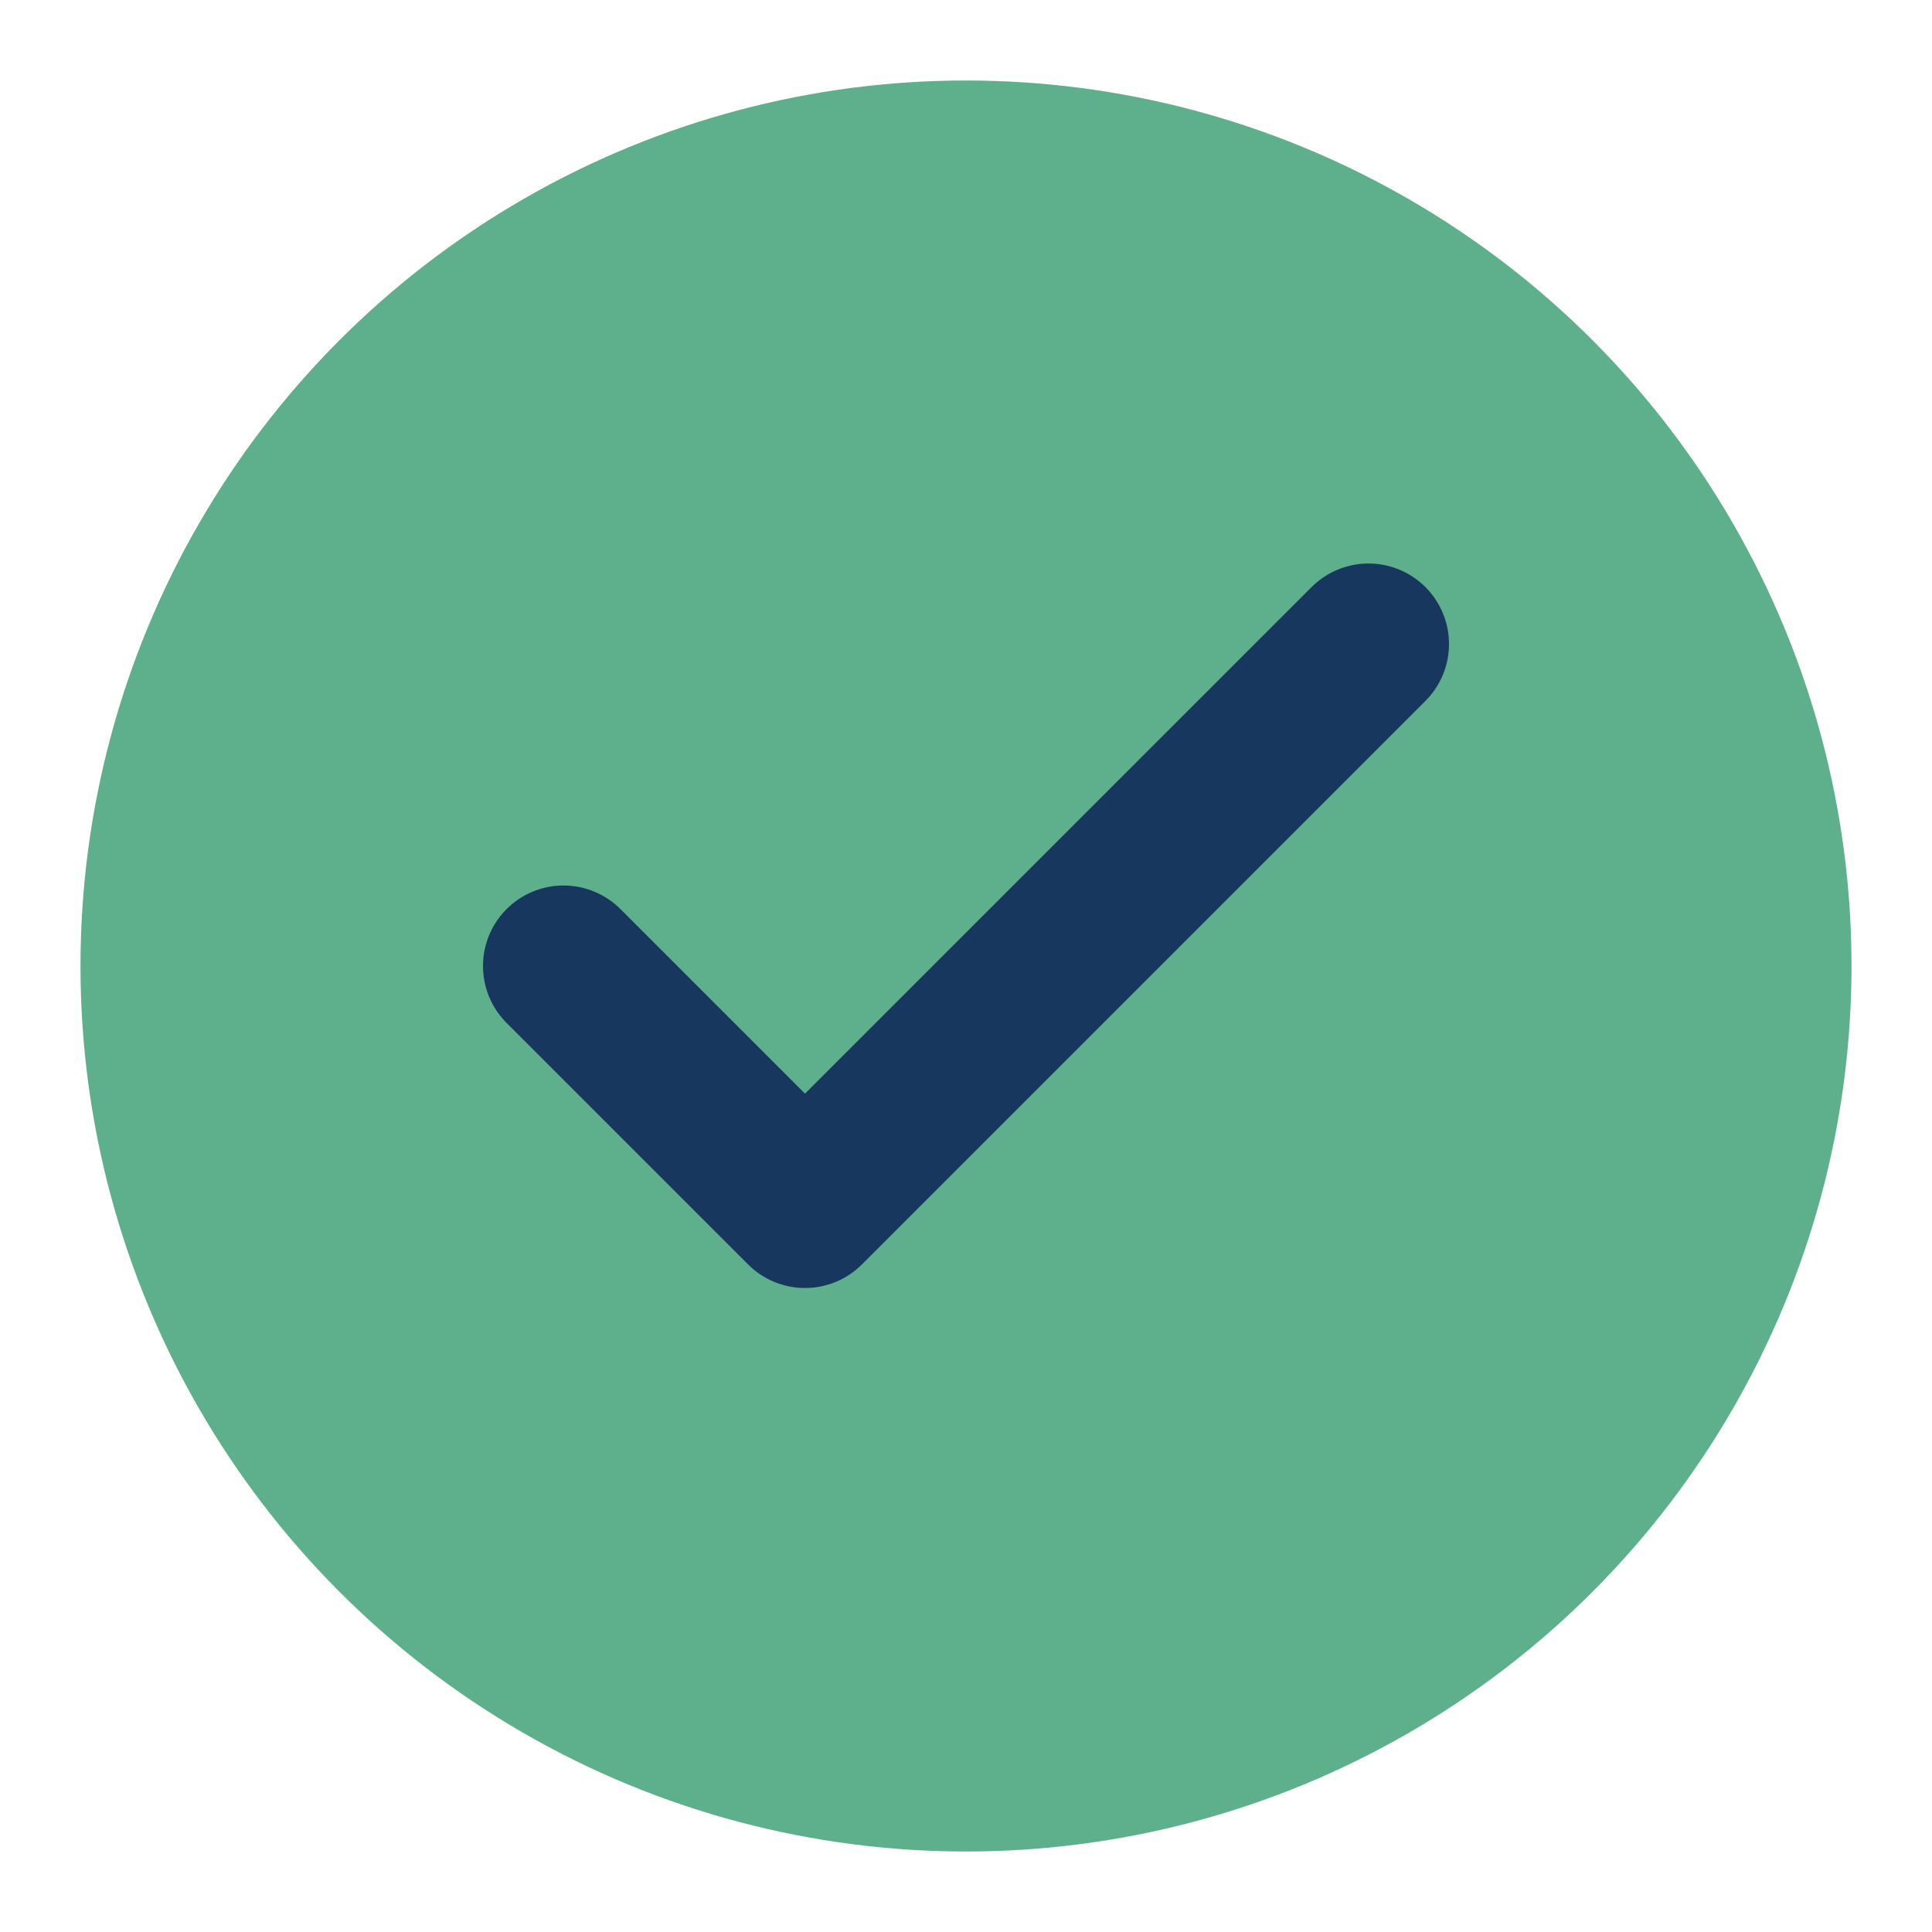
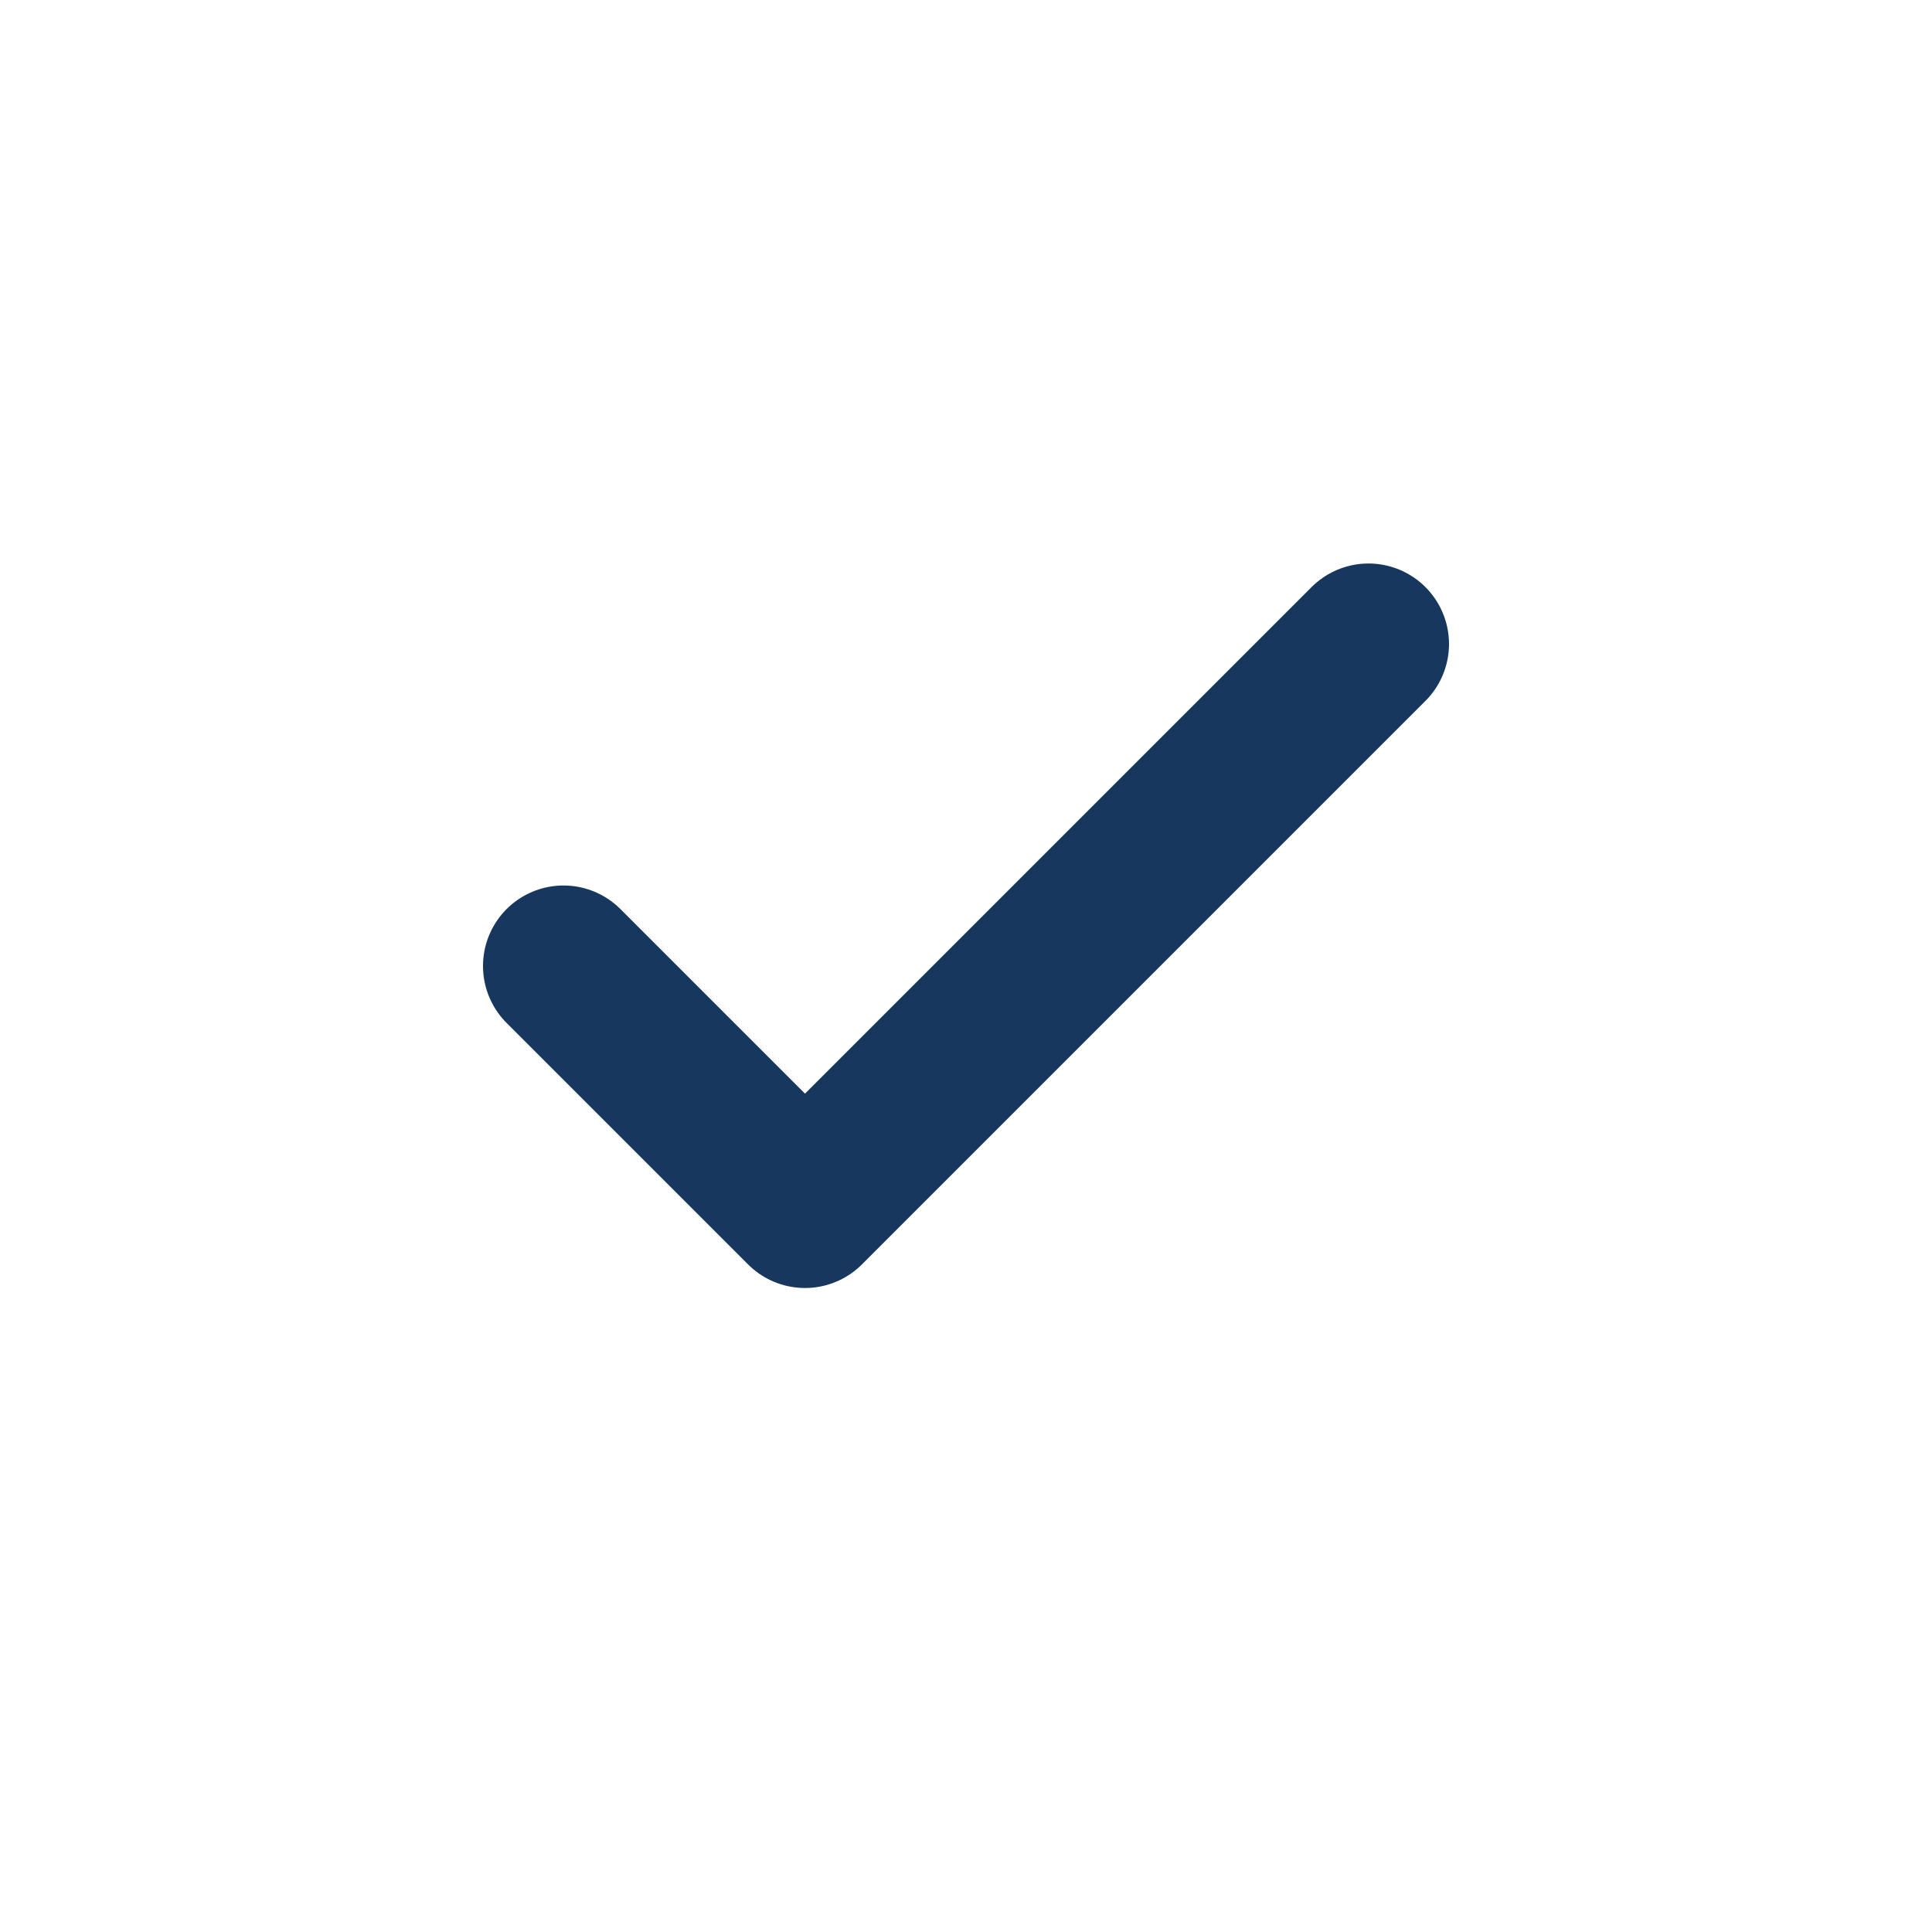
<svg xmlns="http://www.w3.org/2000/svg" width="24" height="24" viewBox="0 0 24 24">
-   <circle cx="12" cy="12" r="11" fill="#5EAF8B" />
  <path d="M7 12l3 3 7-7" stroke="#17375E" stroke-width="2" fill="none" stroke-linecap="round" stroke-linejoin="round" />
</svg>